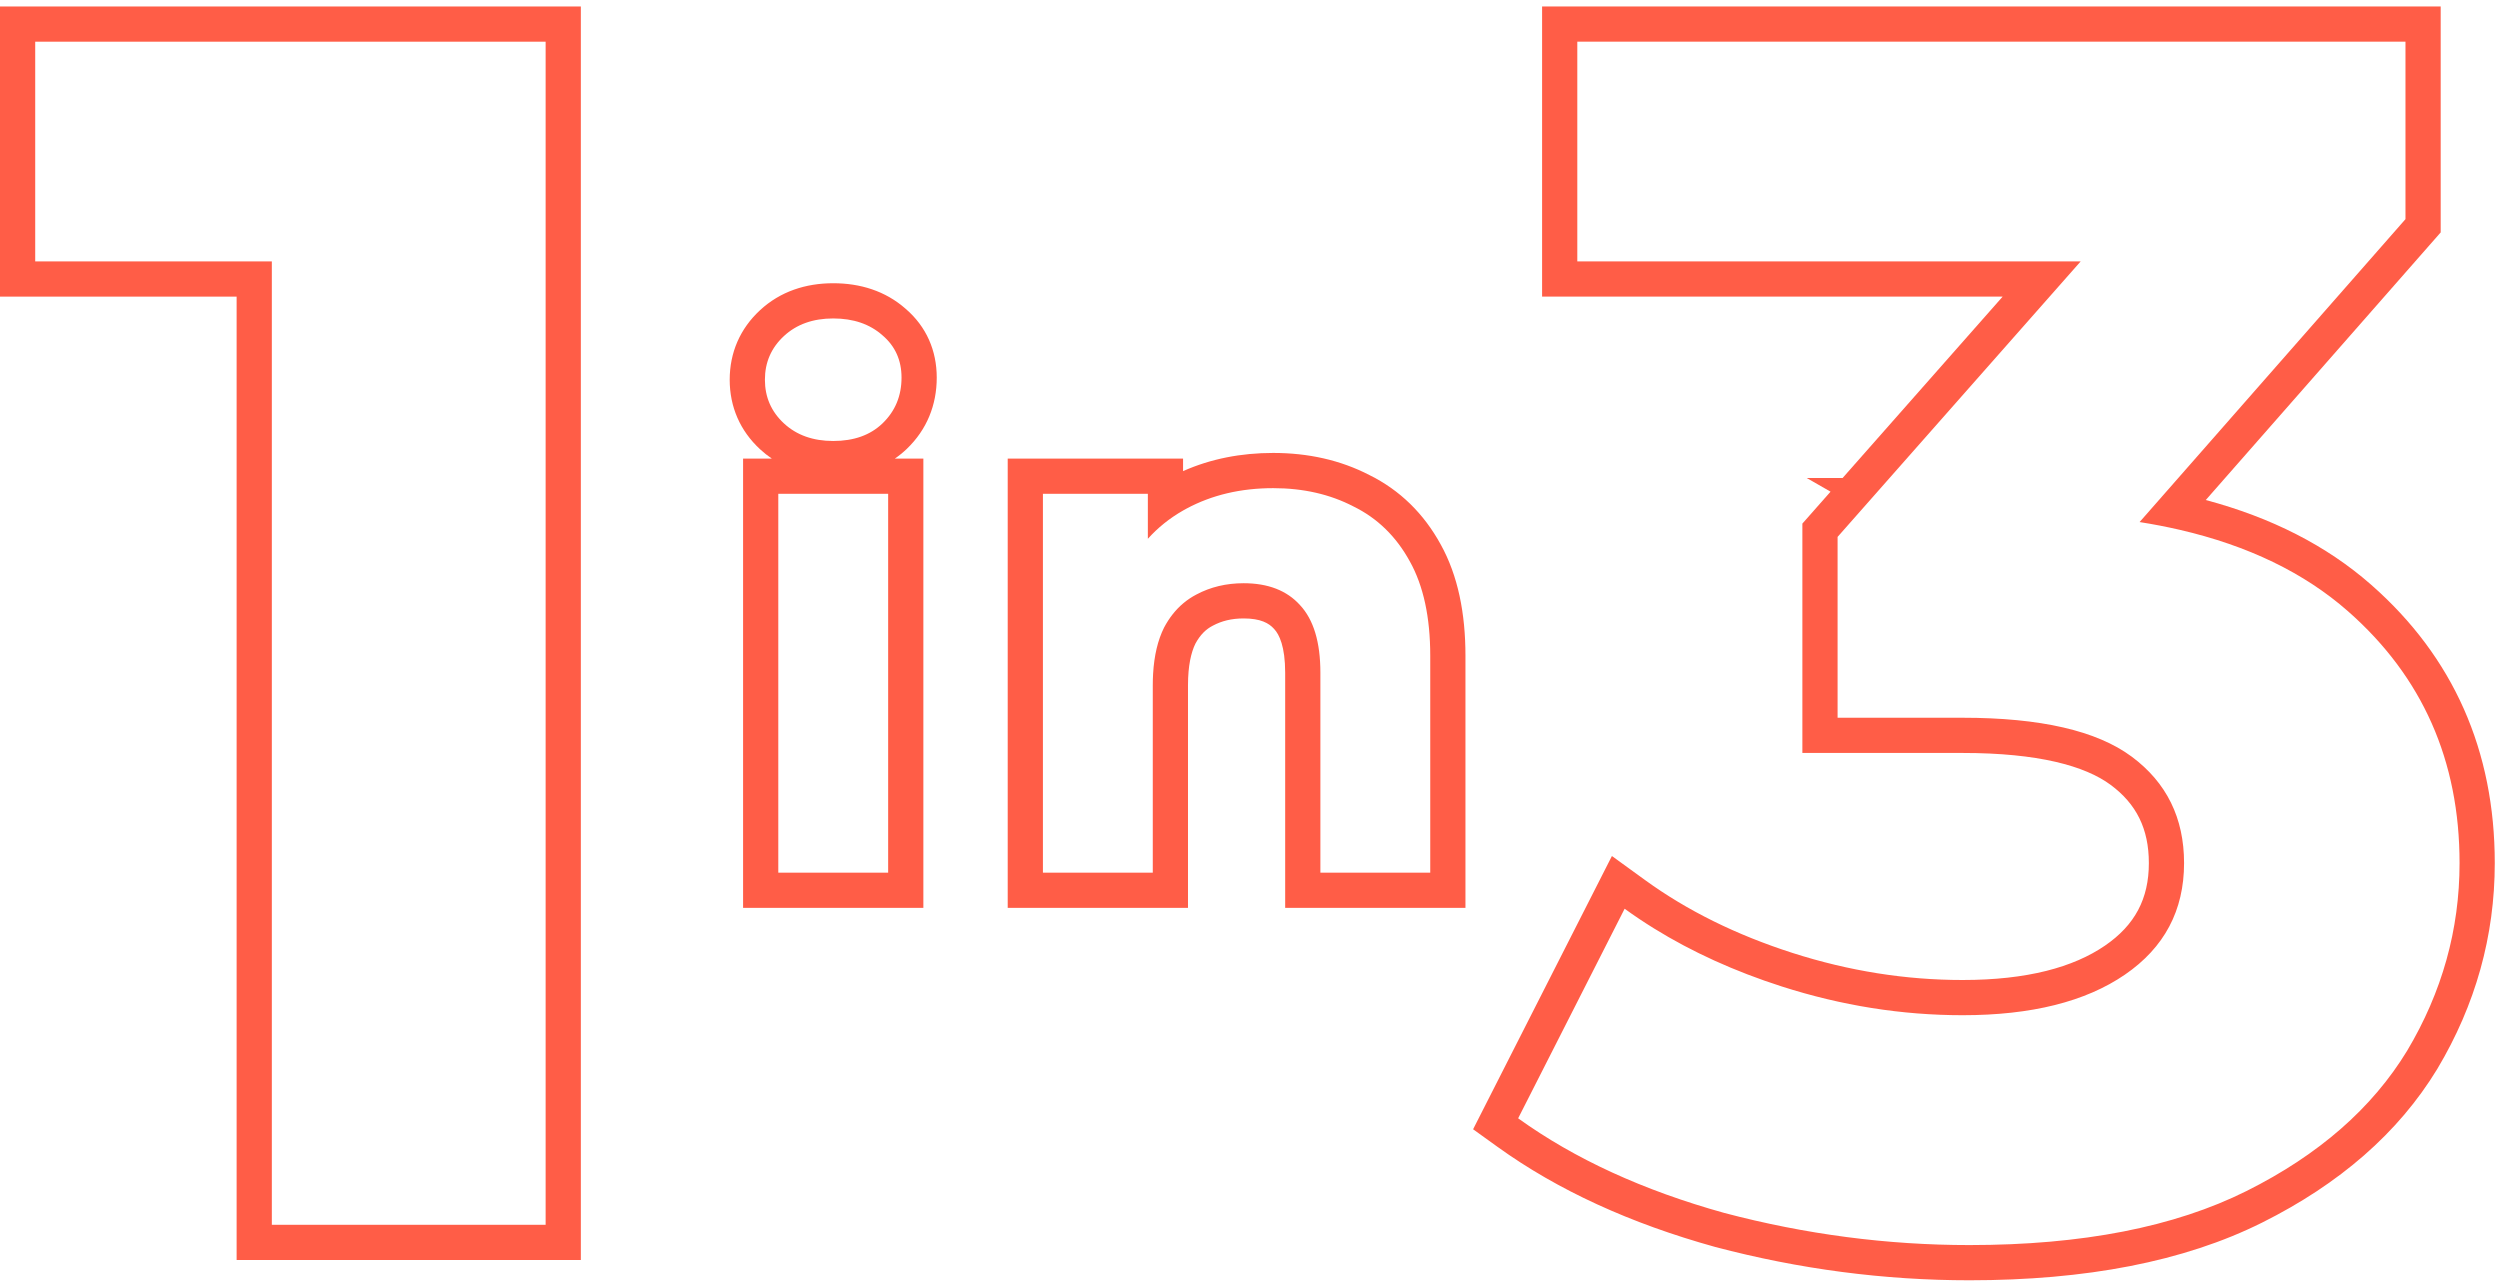
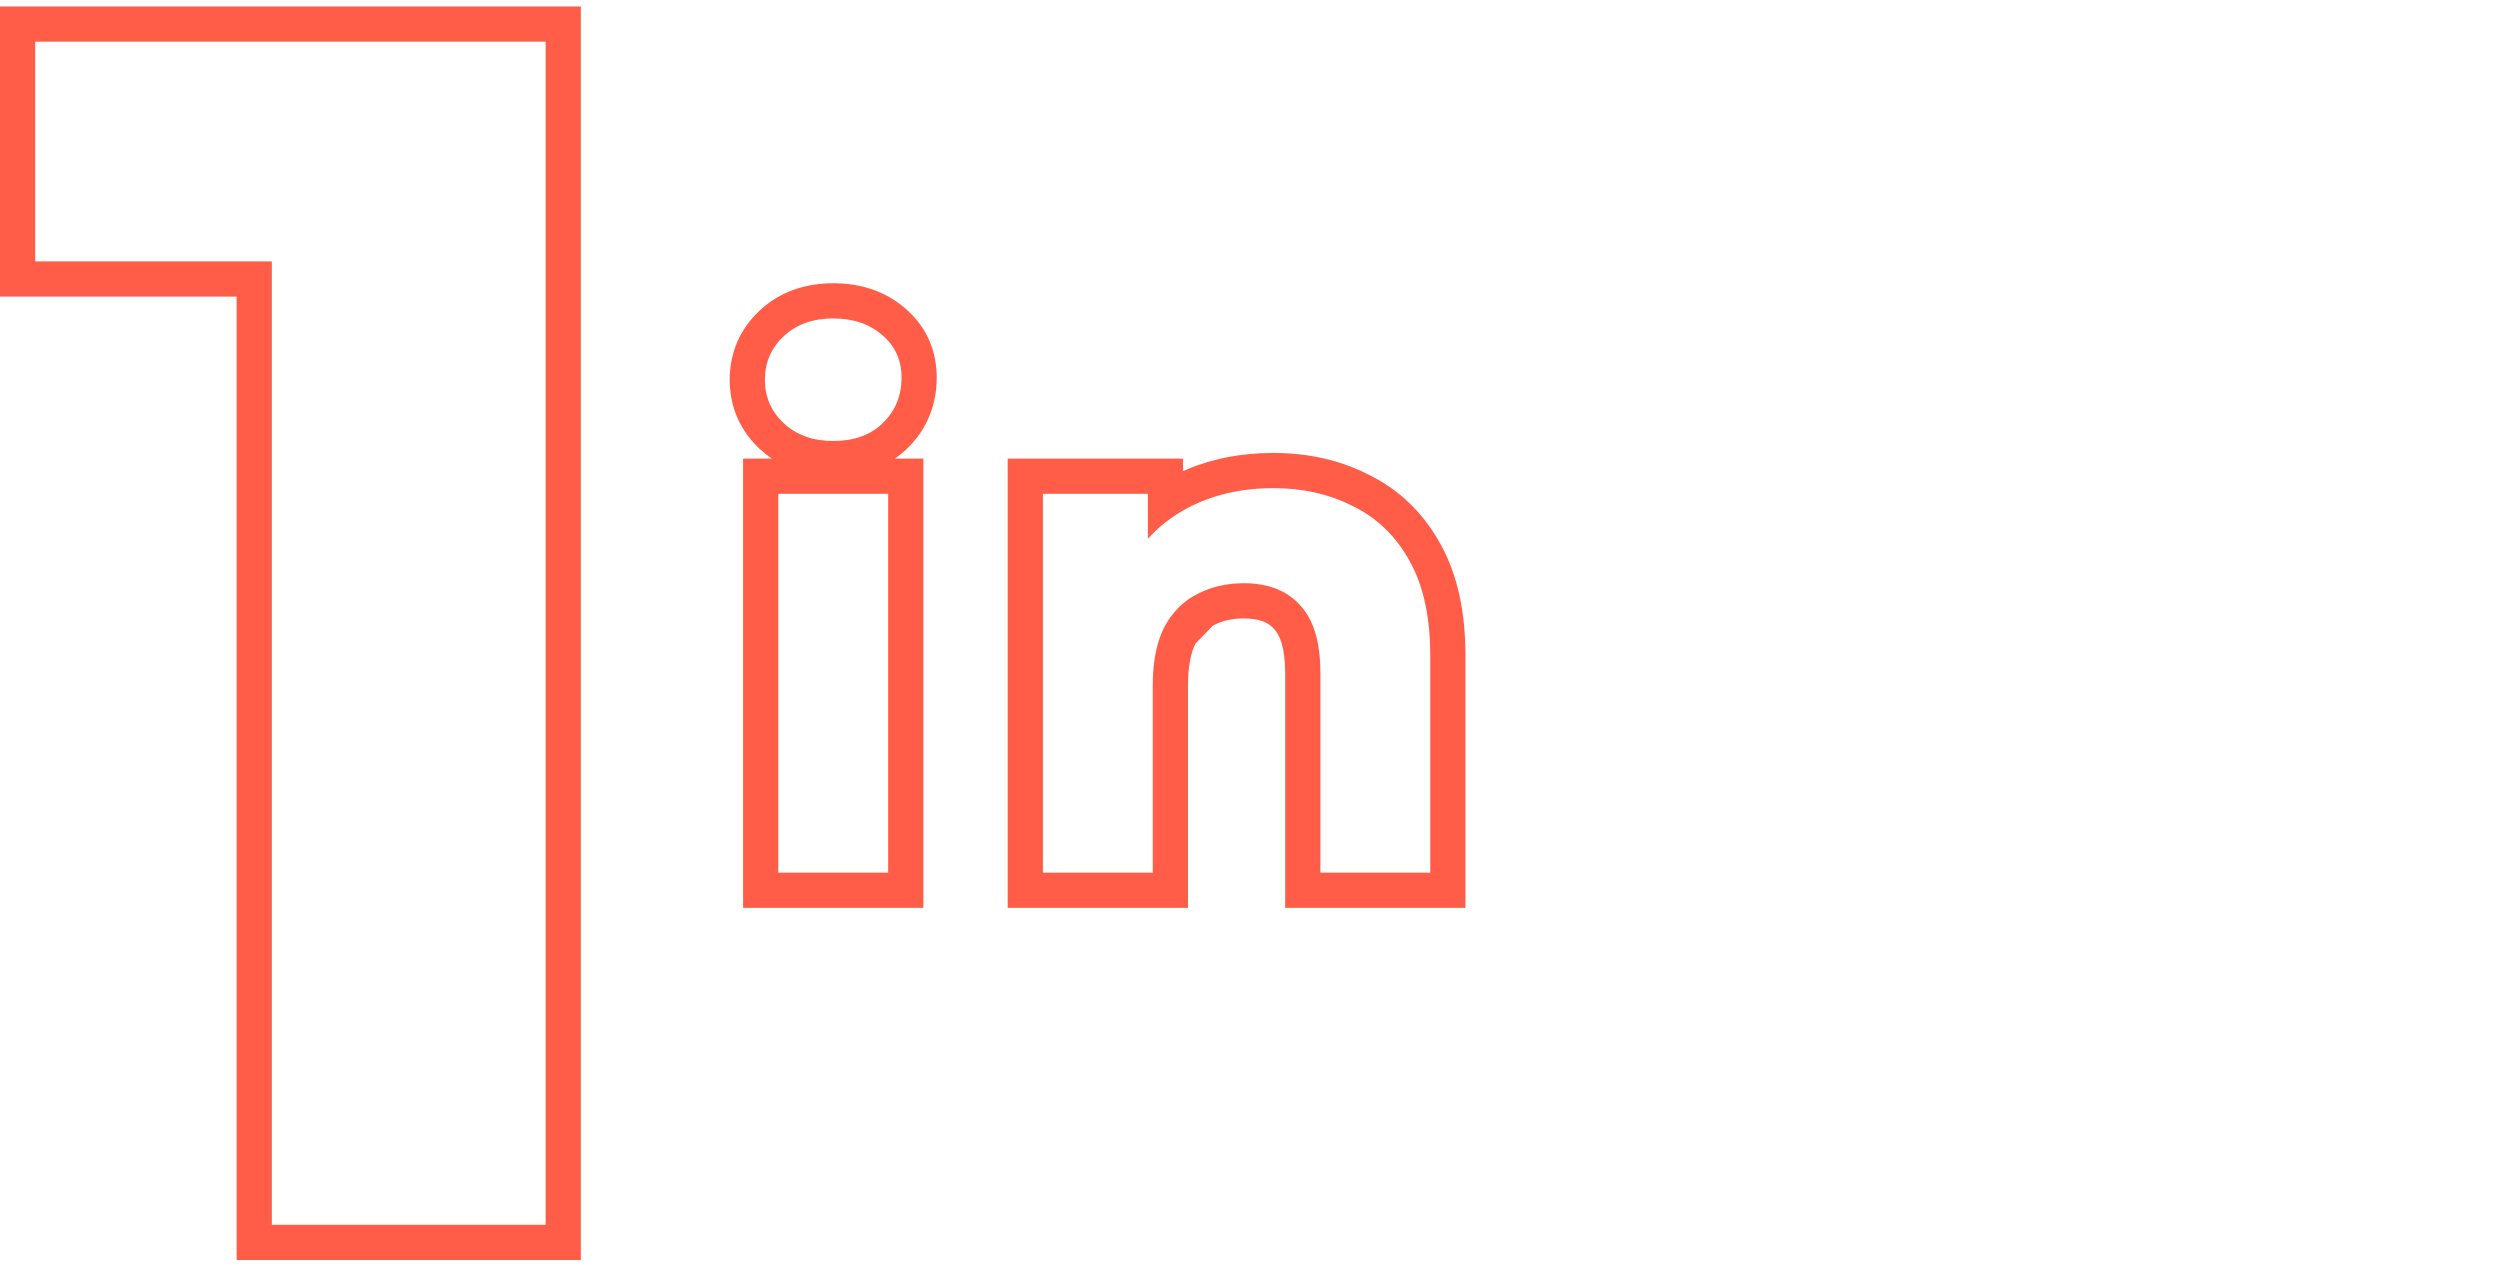
<svg xmlns="http://www.w3.org/2000/svg" width="142" height="73" viewBox="0 0 142 73" fill="none">
  <path fill-rule="evenodd" clip-rule="evenodd" d="M13.44 71.568V16.848H0V0.368H32.992V71.568H13.44ZM15.44 14.848V69.568H30.992V2.368H2V14.848H15.44Z" fill="#FF5D47" />
-   <path fill-rule="evenodd" clip-rule="evenodd" d="M97.42 70.827L97.408 70.823C92.619 69.493 88.49 67.611 85.062 65.143L83.672 64.142L91.557 48.622L93.453 49.997C95.822 51.714 98.602 53.096 101.818 54.128C105.019 55.154 108.237 55.664 111.479 55.664C115.148 55.664 117.773 54.939 119.564 53.711C121.267 52.543 122.055 51.044 122.055 49.024C122.055 47.07 121.342 45.661 119.887 44.582C118.428 43.5 115.764 42.768 111.479 42.768H102.375V29.74L103.975 27.927L102.624 27.152H104.658L113.75 16.848H87.591V0.368H138.631V13.201L125.288 28.401C128.987 29.389 132.138 30.977 134.687 33.218C139.361 37.325 141.703 42.648 141.703 49.024C141.703 53.17 140.609 57.075 138.445 60.704L138.441 60.712L138.436 60.719C136.221 64.364 132.867 67.254 128.502 69.437C124.04 71.668 118.458 72.72 111.863 72.72C107.015 72.72 102.204 72.089 97.433 70.83L97.42 70.827ZM123.804 30.092C123.07 29.923 122.312 29.776 121.529 29.653L136.631 12.448V2.368H89.591V14.848H118.182L104.375 30.496V40.768H111.479C115.895 40.768 119.095 41.504 121.079 42.976C123.063 44.448 124.055 46.464 124.055 49.024C124.055 51.712 122.935 53.824 120.695 55.36C118.455 56.896 115.383 57.664 111.479 57.664C108.023 57.664 104.599 57.12 101.207 56.032C98.53 55.173 96.112 54.075 93.953 52.738C93.376 52.381 92.818 52.007 92.279 51.616L86.231 63.52C89.431 65.824 93.335 67.616 97.943 68.896C102.551 70.112 107.191 70.72 111.863 70.72C118.263 70.72 123.511 69.696 127.607 67.648C131.703 65.6 134.743 62.944 136.727 59.68C138.711 56.352 139.703 52.8 139.703 49.024C139.703 43.2 137.591 38.432 133.367 34.72C130.879 32.533 127.691 30.991 123.804 30.092Z" fill="#FF5D47" />
-   <path fill-rule="evenodd" clip-rule="evenodd" d="M76.878 28.767C75.545 28.074 74.025 27.727 72.318 27.727C70.478 27.727 68.838 28.114 67.398 28.887C67.331 28.924 67.264 28.961 67.198 28.998C66.433 29.435 65.767 29.97 65.198 30.604V28.047H59.238V49.568H65.478V38.928C65.478 38.702 65.484 38.484 65.496 38.273C65.556 37.232 65.764 36.357 66.118 35.648C66.411 35.096 66.771 34.639 67.198 34.277C67.432 34.079 67.685 33.909 67.958 33.767C68.758 33.341 69.652 33.127 70.638 33.127C72.025 33.127 73.092 33.541 73.838 34.367C74.612 35.194 74.998 36.474 74.998 38.208V49.568H81.238V37.248C81.238 35.061 80.852 33.274 80.078 31.887C79.305 30.474 78.238 29.434 76.878 28.767ZM77.78 26.982C76.131 26.129 74.294 25.727 72.318 25.727C70.485 25.727 68.768 26.061 67.198 26.76V26.047H57.238V51.568H67.478V38.928C67.478 37.805 67.658 37.052 67.897 36.563C68.178 36.042 68.509 35.734 68.877 35.544L68.888 35.538L68.9 35.532C69.385 35.273 69.95 35.127 70.638 35.127C71.608 35.127 72.076 35.4 72.354 35.708L72.366 35.721L72.378 35.734C72.66 36.035 72.998 36.72 72.998 38.208V51.568H83.238V37.248C83.238 34.846 82.816 32.695 81.829 30.92C80.875 29.18 79.522 27.842 77.78 26.982Z" fill="#FF5D47" />
+   <path fill-rule="evenodd" clip-rule="evenodd" d="M76.878 28.767C75.545 28.074 74.025 27.727 72.318 27.727C70.478 27.727 68.838 28.114 67.398 28.887C67.331 28.924 67.264 28.961 67.198 28.998C66.433 29.435 65.767 29.97 65.198 30.604V28.047H59.238V49.568H65.478V38.928C65.478 38.702 65.484 38.484 65.496 38.273C65.556 37.232 65.764 36.357 66.118 35.648C66.411 35.096 66.771 34.639 67.198 34.277C67.432 34.079 67.685 33.909 67.958 33.767C68.758 33.341 69.652 33.127 70.638 33.127C72.025 33.127 73.092 33.541 73.838 34.367C74.612 35.194 74.998 36.474 74.998 38.208V49.568H81.238V37.248C81.238 35.061 80.852 33.274 80.078 31.887C79.305 30.474 78.238 29.434 76.878 28.767ZM77.78 26.982C76.131 26.129 74.294 25.727 72.318 25.727C70.485 25.727 68.768 26.061 67.198 26.76V26.047H57.238V51.568H67.478V38.928C67.478 37.805 67.658 37.052 67.897 36.563L68.888 35.538L68.9 35.532C69.385 35.273 69.95 35.127 70.638 35.127C71.608 35.127 72.076 35.4 72.354 35.708L72.366 35.721L72.378 35.734C72.66 36.035 72.998 36.72 72.998 38.208V51.568H83.238V37.248C83.238 34.846 82.816 32.695 81.829 30.92C80.875 29.18 79.522 27.842 77.78 26.982Z" fill="#FF5D47" />
  <path fill-rule="evenodd" clip-rule="evenodd" d="M42.207 51.568V26.048H43.839C43.606 25.89 43.382 25.713 43.169 25.515C42.037 24.468 41.447 23.108 41.447 21.568C41.447 20.028 42.037 18.668 43.169 17.62C44.32 16.554 45.767 16.088 47.327 16.088C48.858 16.088 50.289 16.524 51.44 17.539C52.617 18.549 53.207 19.911 53.207 21.448C53.207 23.007 52.644 24.401 51.515 25.488L51.514 25.49C51.296 25.698 51.067 25.884 50.828 26.048H52.447V51.568H42.207ZM50.127 19.048C49.407 18.408 48.474 18.088 47.327 18.088C46.181 18.088 45.247 18.421 44.527 19.088C43.807 19.755 43.447 20.581 43.447 21.568C43.447 22.555 43.807 23.381 44.527 24.048C45.247 24.715 46.181 25.048 47.327 25.048C48.501 25.048 49.434 24.715 50.127 24.048C50.847 23.355 51.207 22.488 51.207 21.448C51.207 20.461 50.847 19.661 50.127 19.048ZM44.207 49.568H50.447V28.048H44.207V49.568Z" fill="#FF5D47" />
</svg>